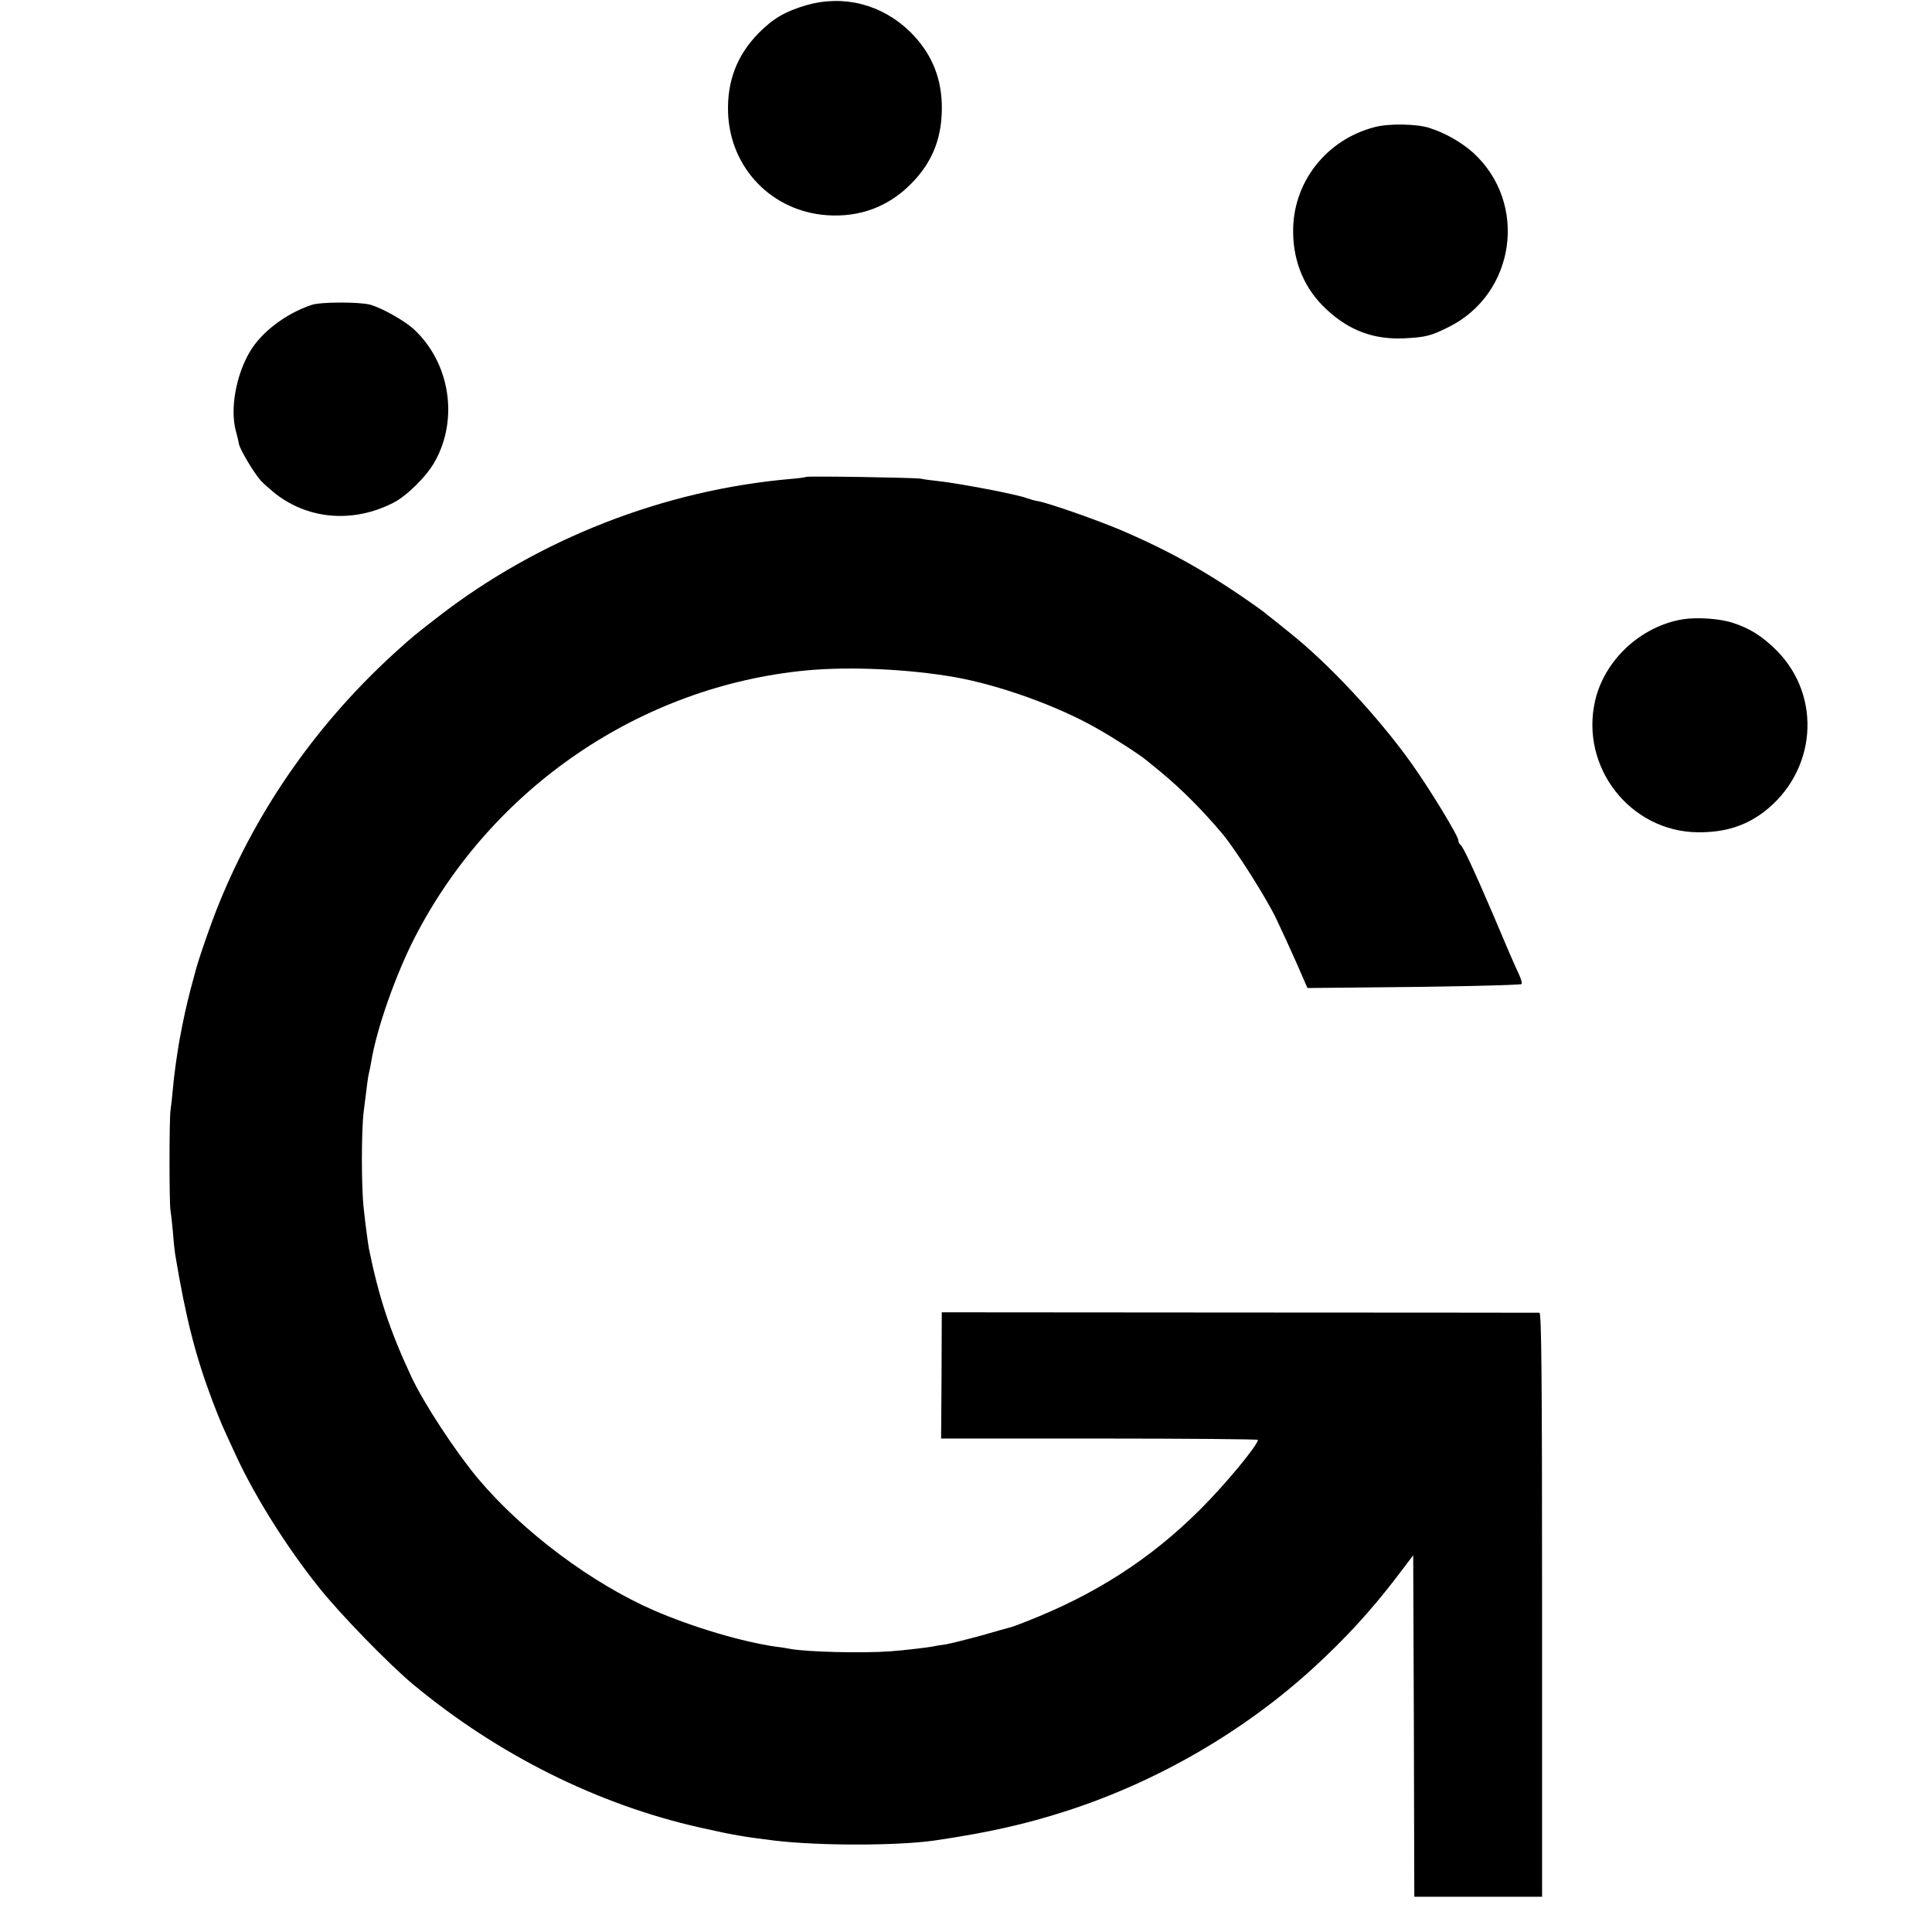
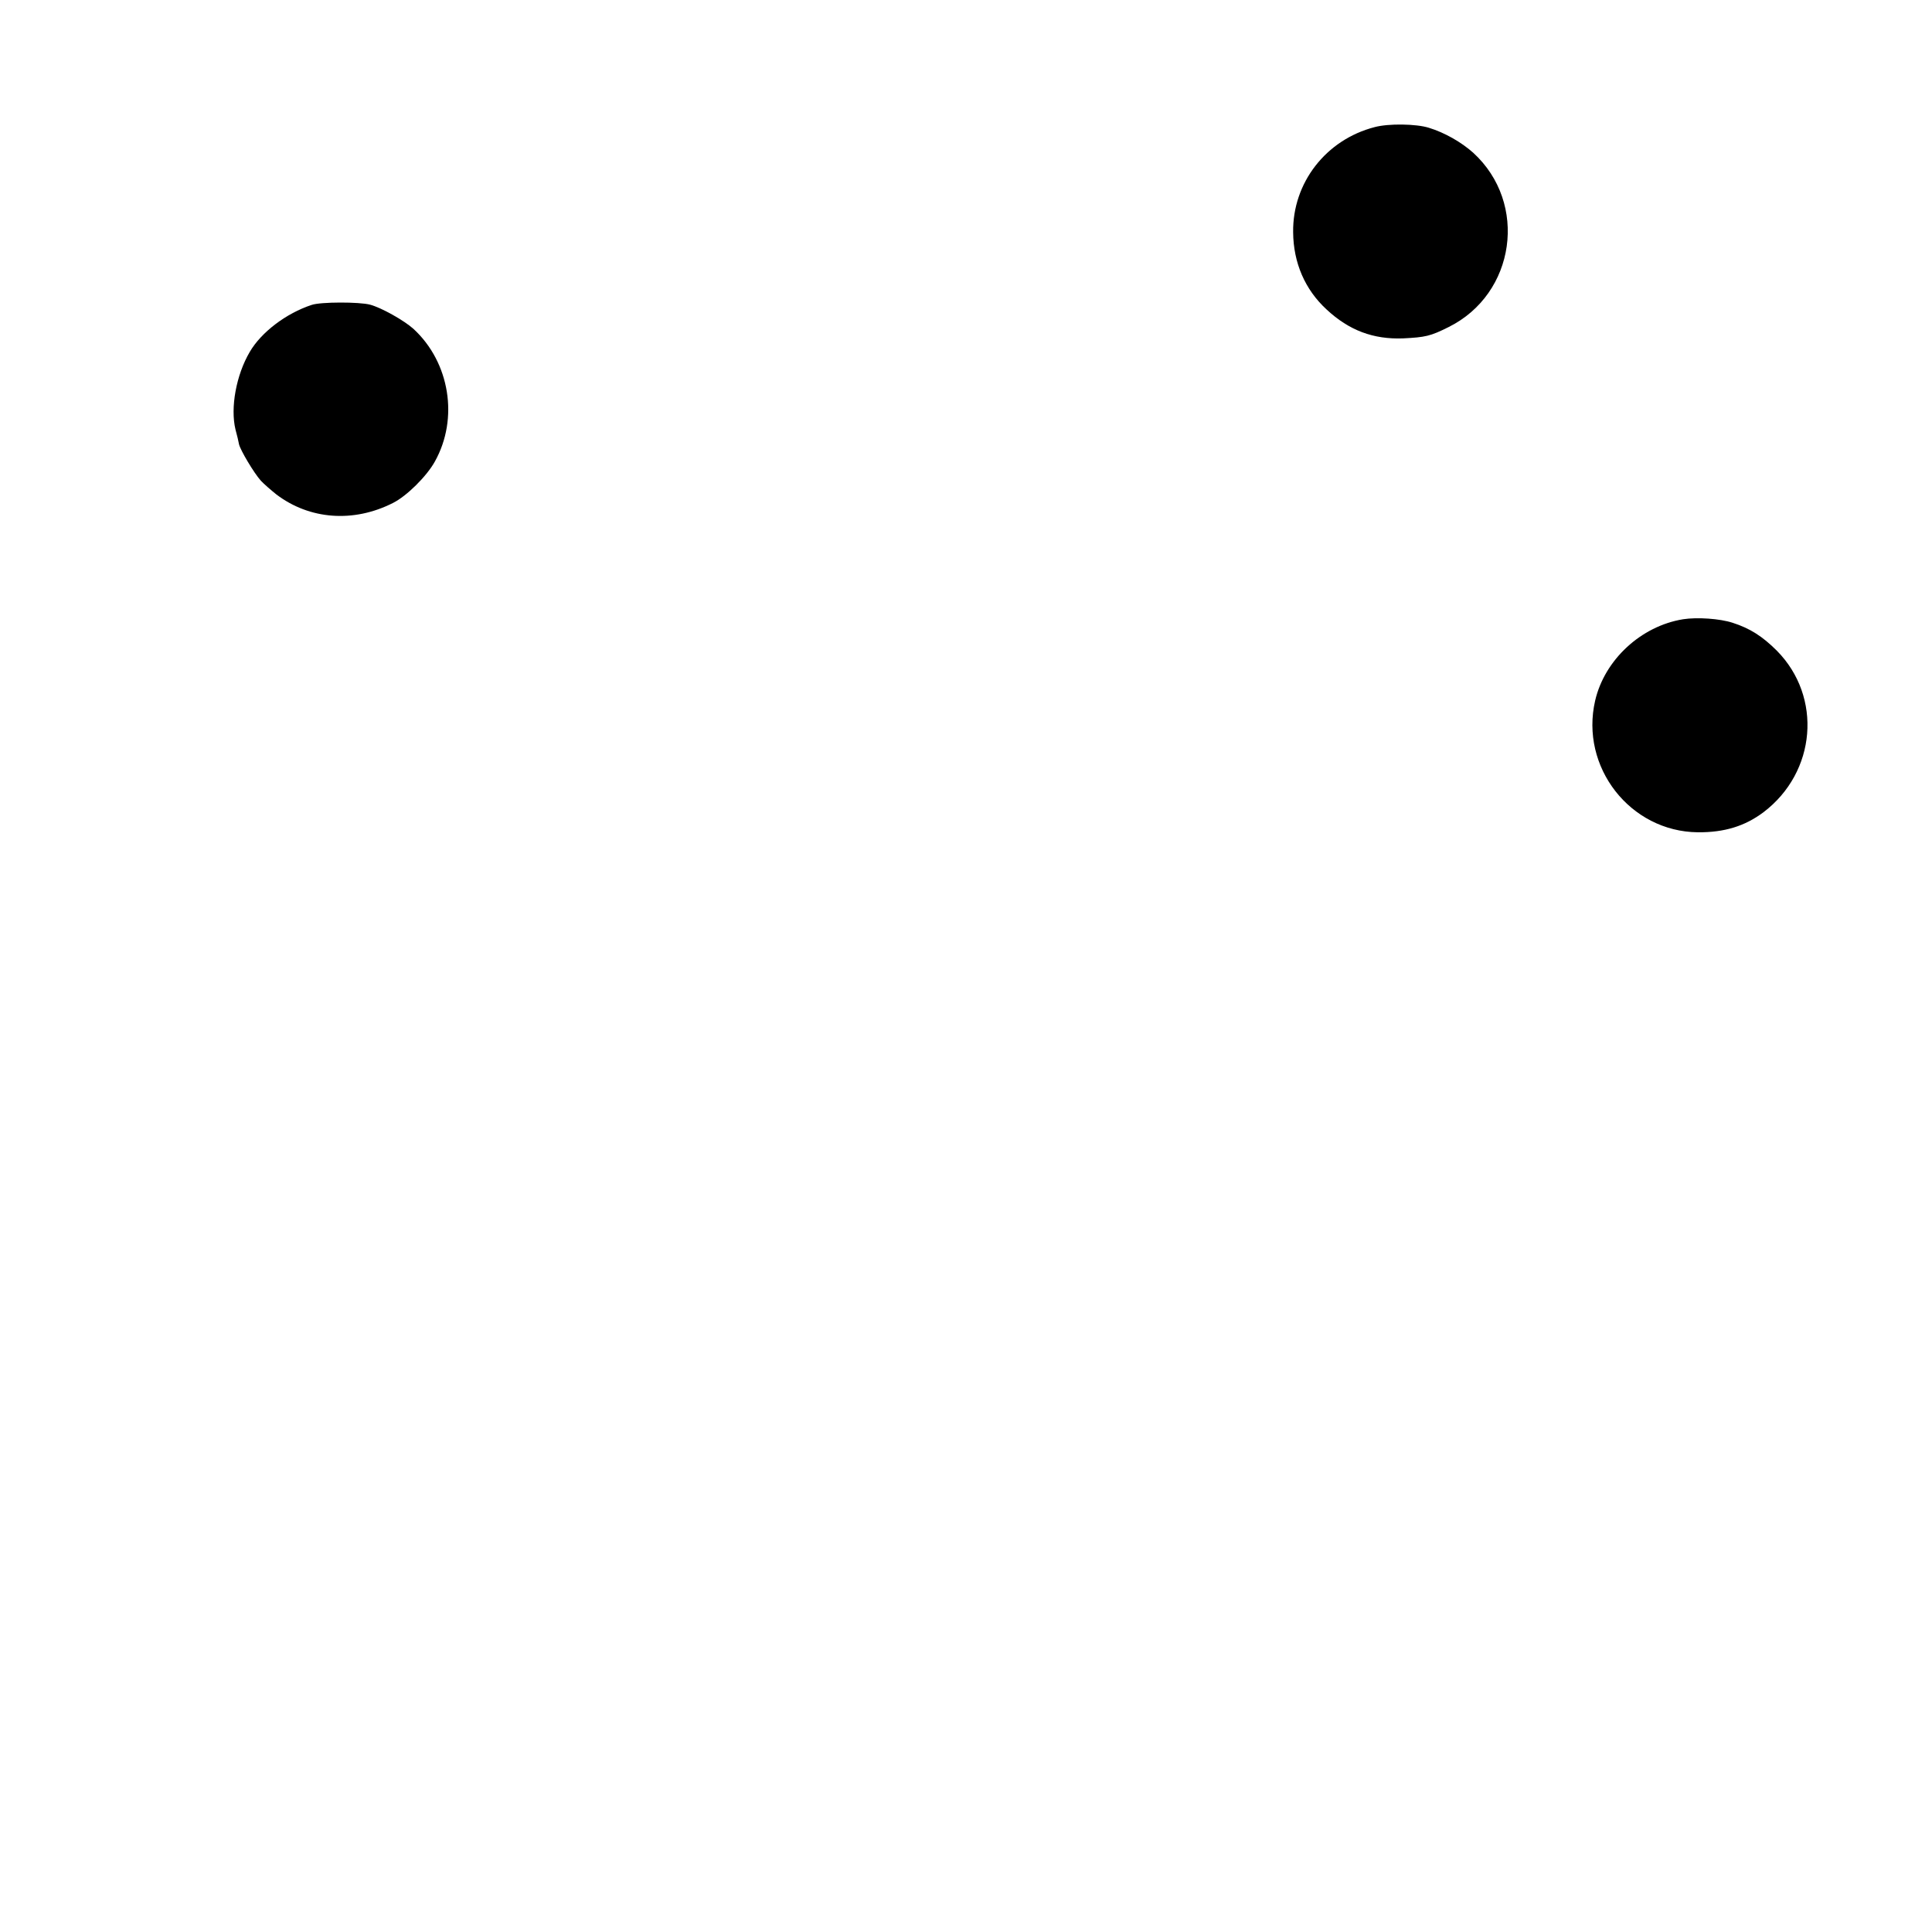
<svg xmlns="http://www.w3.org/2000/svg" version="1.0" width="877pt" height="877pt" viewBox="0 0 877 877" preserveAspectRatio="xMidYMid meet">
  <g transform="translate(0,877) scale(0.1,-0.1)" fill="#000000" stroke="none">
-     <path d="M3659 8746 c-95 -28 -150 -60 -216 -127 -97 -99 -143 -217 -138 -361 9 -251 199 -448 450 -465 147 -10 277 38 380 142 101 101 145 218 140 367 -5 128 -52 233 -144 324 -129 125 -302 169 -472 120z" />
    <path d="M6240 8193 c-221 -57 -373 -253 -370 -477 1 -139 54 -261 152 -351 102 -95 212 -136 347 -131 101 5 124 10 206 51 305 151 363 563 112 792 -54 48 -129 91 -201 113 -57 18 -183 20 -246 3z" />
-     <path d="M1415 7386 c-116 -38 -229 -124 -281 -213 -62 -105 -89 -254 -65 -353 7 -25 14 -55 16 -67 7 -28 67 -129 99 -165 13 -14 45 -42 70 -62 151 -115 351 -130 530 -39 62 31 153 121 190 188 109 195 68 450 -97 602 -42 38 -145 96 -197 110 -49 13 -224 13 -265 -1z" />
-     <path d="M3658 6605 c-2 -2 -32 -6 -68 -9 -576 -50 -1144 -272 -1600 -625 -111 -86 -111 -86 -189 -156 -354 -320 -628 -708 -805 -1142 -39 -95 -98 -266 -111 -320 -3 -10 -12 -45 -21 -78 -18 -71 -30 -123 -49 -225 -12 -68 -25 -161 -30 -220 -3 -36 -8 -81 -11 -100 -6 -41 -6 -426 0 -455 2 -11 7 -55 11 -98 3 -43 8 -88 10 -100 49 -294 93 -464 170 -668 38 -99 40 -103 109 -252 85 -183 228 -411 373 -592 95 -120 318 -349 427 -440 384 -319 837 -546 1304 -651 156 -35 194 -41 337 -59 203 -24 553 -24 725 0 245 36 415 74 606 136 410 133 803 361 1117 649 142 130 255 253 370 402 l82 108 3 -775 2 -775 290 0 290 0 0 1325 c0 1053 -3 1325 -12 1326 -7 0 -620 1 -1363 1 l-1350 1 -1 -286 -2 -287 719 0 c395 0 719 -3 719 -6 0 -24 -151 -206 -265 -319 -223 -222 -473 -383 -785 -505 -30 -12 -62 -24 -70 -26 -8 -2 -69 -19 -135 -38 -66 -18 -138 -36 -160 -40 -22 -3 -49 -7 -60 -10 -26 -5 -138 -18 -195 -22 -124 -9 -375 -3 -452 11 -9 2 -38 7 -65 10 -154 22 -377 88 -555 165 -282 123 -594 356 -798 598 -102 122 -246 341 -303 463 -98 210 -147 360 -192 579 -4 23 -16 107 -24 185 -11 93 -11 353 0 440 17 138 20 160 24 175 2 8 7 31 10 50 25 152 111 395 198 565 350 680 1027 1141 1780 1212 196 18 461 6 672 -31 201 -36 462 -129 640 -230 77 -43 198 -121 230 -148 11 -9 40 -33 65 -53 92 -76 188 -172 279 -280 61 -73 198 -289 244 -385 25 -52 67 -144 94 -205 l48 -110 200 2 c425 3 766 11 772 16 3 4 -2 22 -11 42 -29 63 -44 97 -119 275 -87 203 -136 308 -148 316 -5 3 -9 11 -9 19 0 20 -129 232 -213 350 -150 210 -375 452 -554 594 -43 35 -87 70 -99 79 -11 10 -33 26 -50 38 -216 153 -390 251 -619 349 -107 45 -323 121 -373 130 -15 2 -38 9 -52 14 -45 17 -296 65 -400 77 -30 3 -66 8 -80 11 -27 5 -516 13 -522 8z" />
+     <path d="M1415 7386 c-116 -38 -229 -124 -281 -213 -62 -105 -89 -254 -65 -353 7 -25 14 -55 16 -67 7 -28 67 -129 99 -165 13 -14 45 -42 70 -62 151 -115 351 -130 530 -39 62 31 153 121 190 188 109 195 68 450 -97 602 -42 38 -145 96 -197 110 -49 13 -224 13 -265 -1" />
    <path d="M7640 5959 c-191 -31 -356 -184 -399 -369 -70 -302 159 -595 466 -598 121 -1 214 28 298 91 240 182 268 523 61 733 -66 66 -123 102 -201 127 -58 19 -161 26 -225 16z" />
  </g>
</svg>